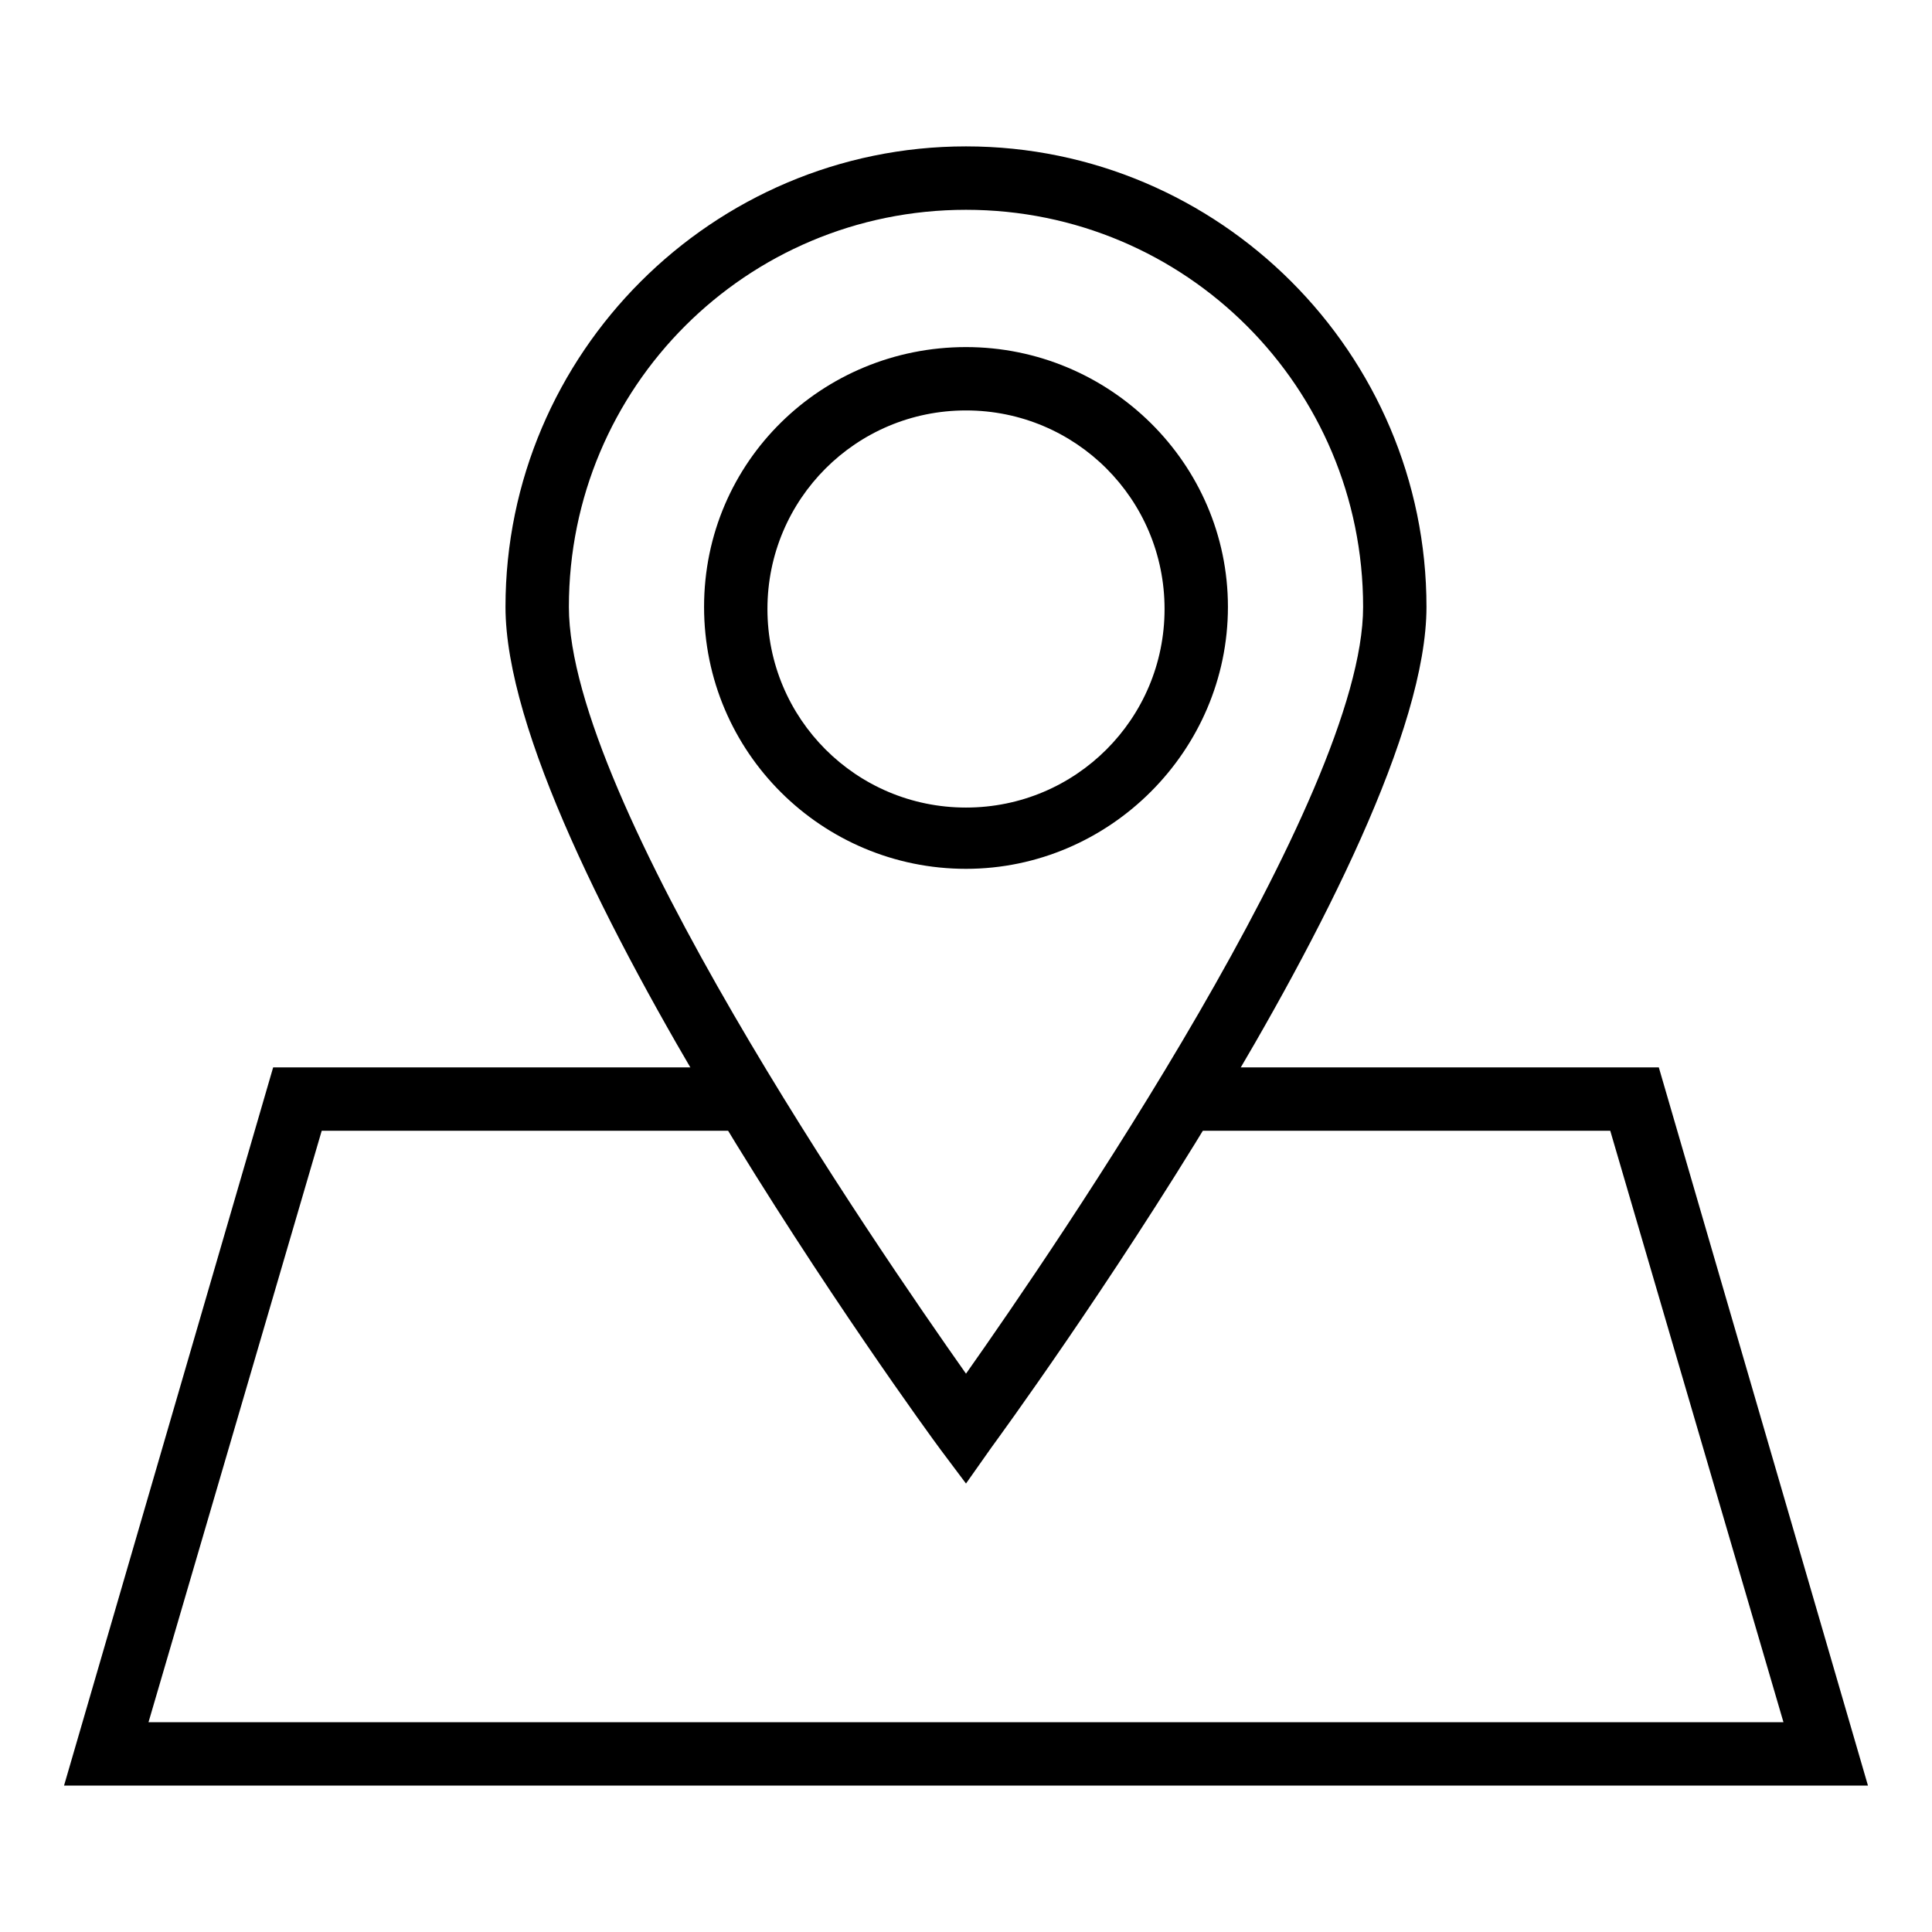
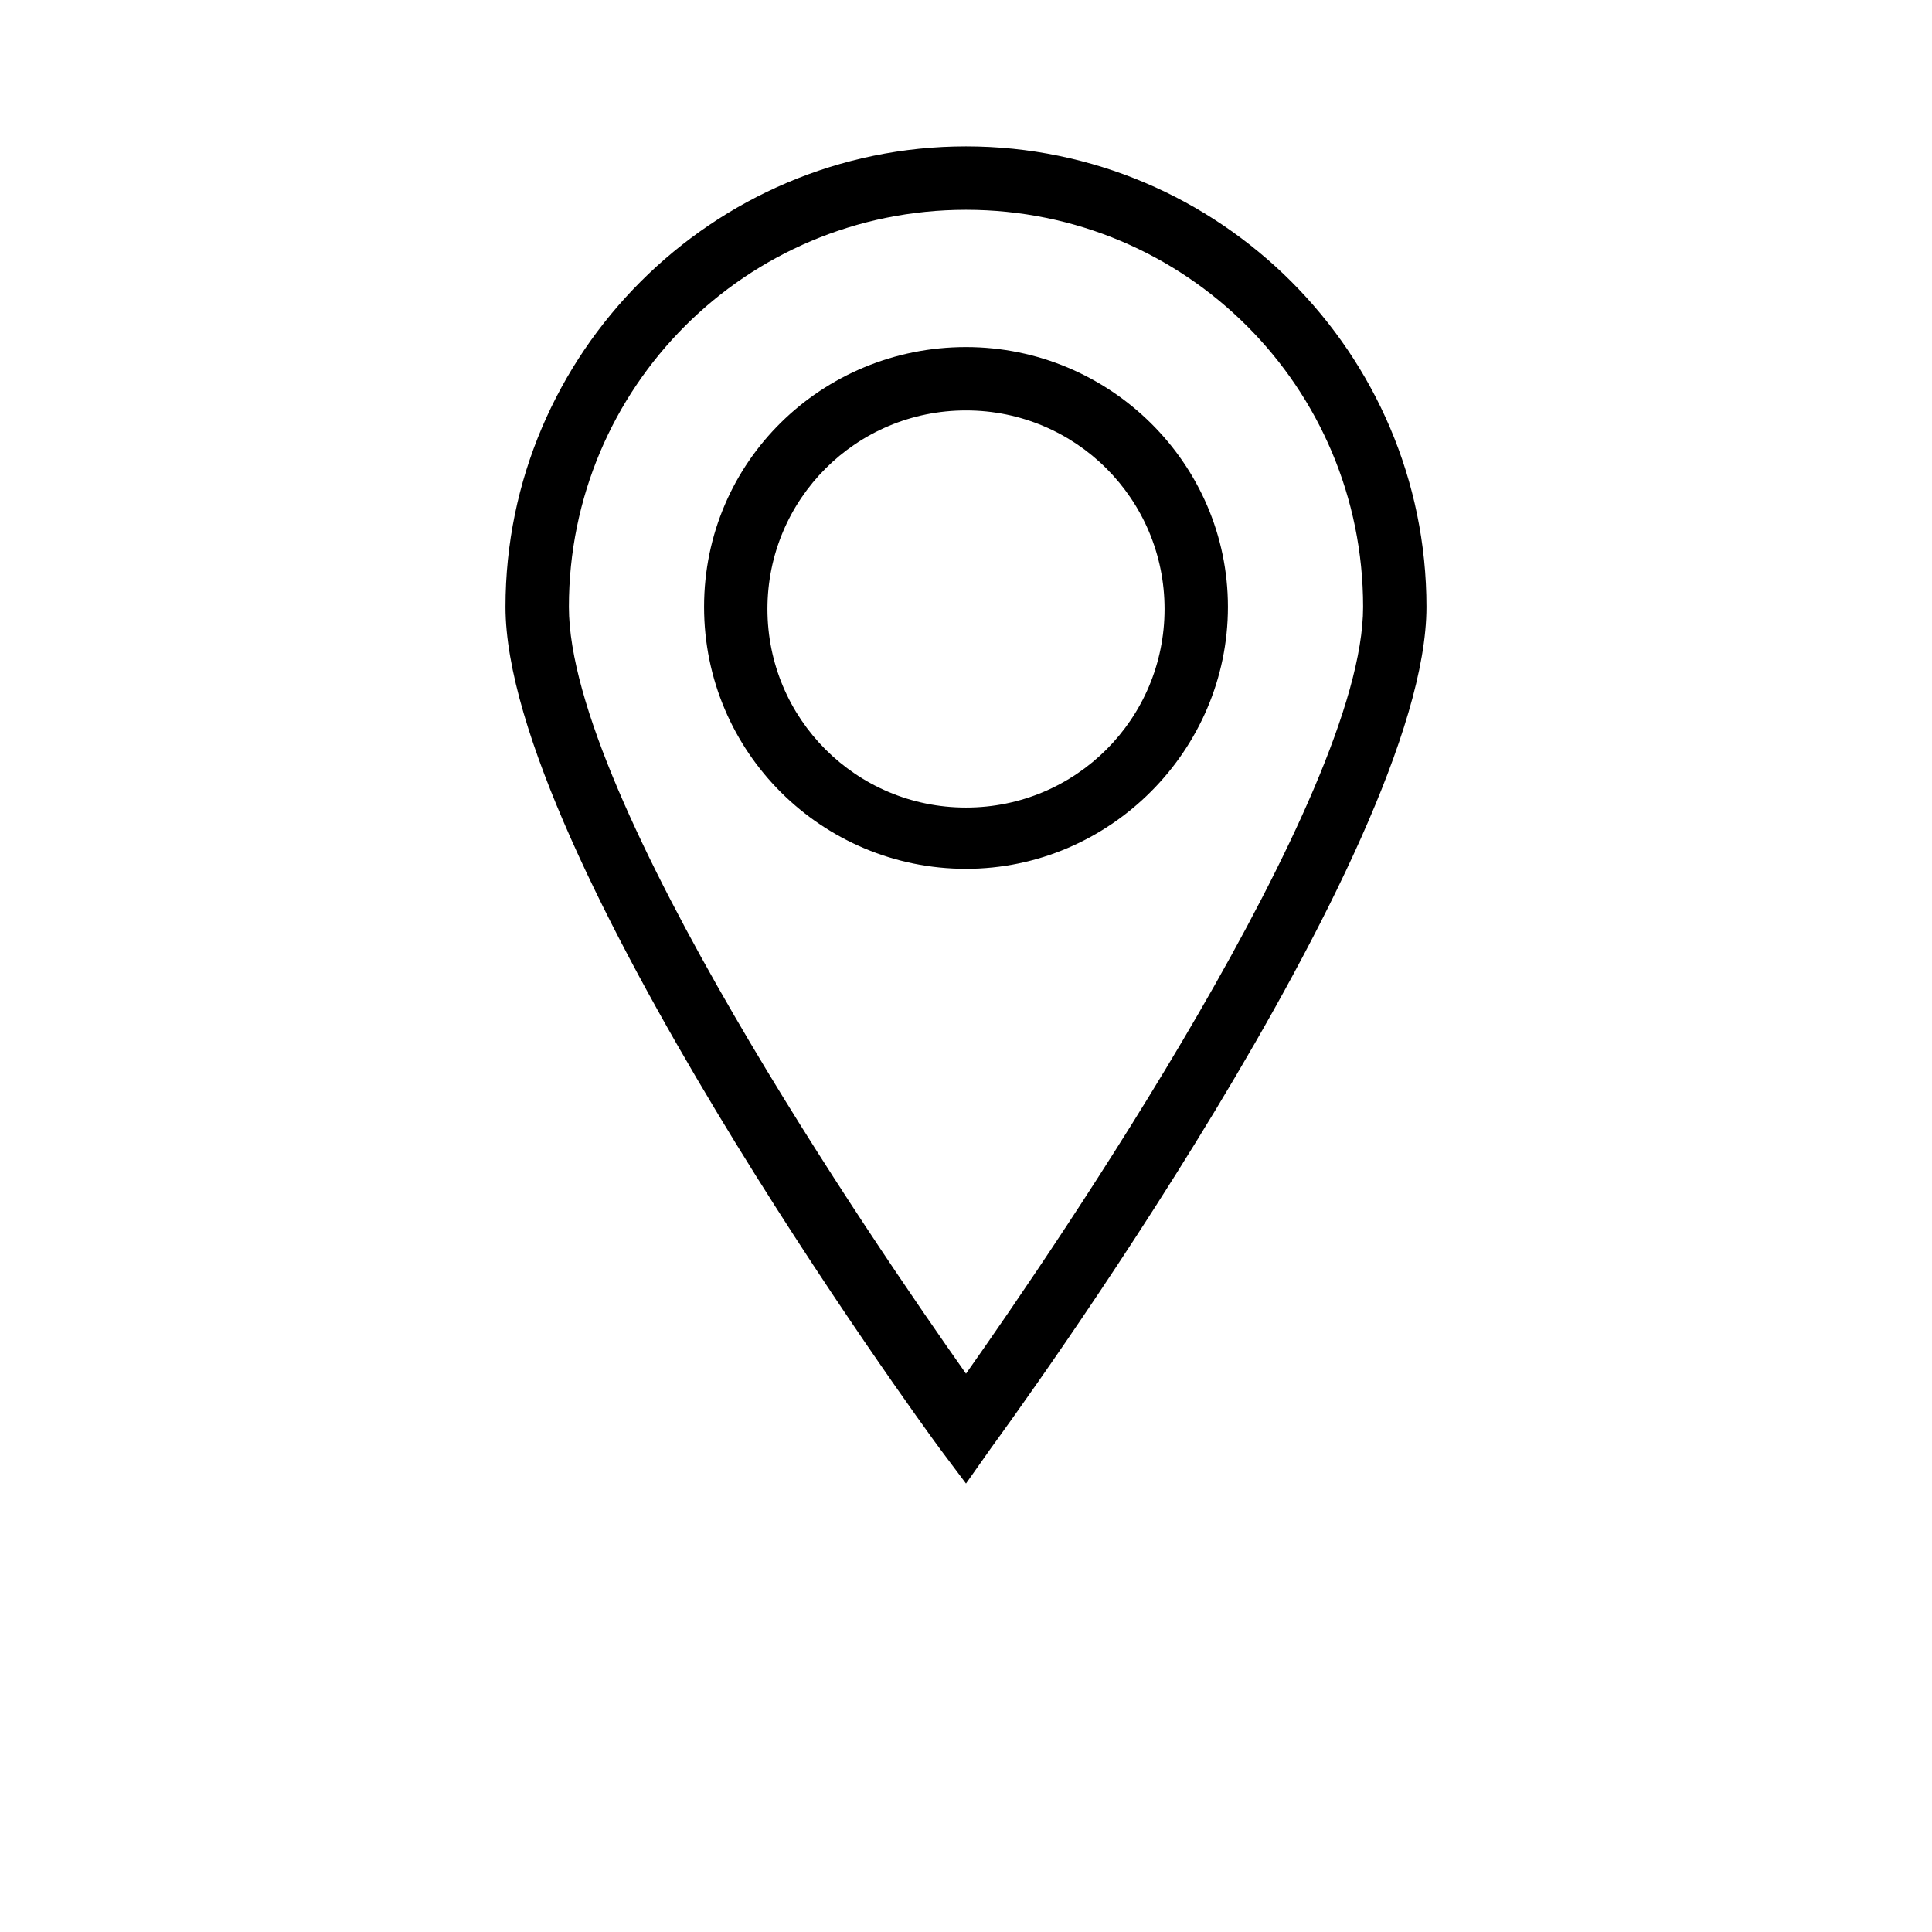
<svg xmlns="http://www.w3.org/2000/svg" fill="#000000" width="800px" height="800px" version="1.1" viewBox="144 144 512 512">
  <g>
    <path d="m400 374.25c-38.066 0-69.414-30.789-69.414-69.414s31.348-68.855 69.414-68.855c38.062 0 69.414 30.789 69.414 68.855 0 38.062-31.352 69.414-69.414 69.414zm0-121.48c-29.109 0-52.621 23.512-52.621 52.621s23.512 52.621 52.621 52.621 52.621-23.512 52.621-52.621c-0.004-29.109-23.512-52.621-52.621-52.621z" />
-     <path d="m400 537.15-6.719-8.957c-5.039-6.719-115.32-158.42-115.32-223.36 0-67.176 54.859-122.04 122.04-122.04 67.172 0 122.03 54.859 122.03 122.04 0 64.934-110.84 216.64-115.32 222.8zm0-337.55c-58.219 0-105.24 47.023-105.24 105.24 0 50.941 81.168 169.05 105.24 203.2 24.07-34.148 105.24-152.82 105.24-203.2 0-58.215-47.023-105.24-105.24-105.24z" />
-     <path d="m639.03 617.2h-478.06l55.418-190.33h125.39v16.793h-112.52l-45.902 156.74h433.28l-45.902-156.74h-112.52v-16.793h125.39z" />
+     <path d="m400 537.15-6.719-8.957c-5.039-6.719-115.32-158.42-115.32-223.36 0-67.176 54.859-122.04 122.04-122.04 67.172 0 122.03 54.859 122.03 122.04 0 64.934-110.84 216.64-115.32 222.8zm0-337.55c-58.219 0-105.24 47.023-105.24 105.24 0 50.941 81.168 169.05 105.24 203.2 24.07-34.148 105.24-152.82 105.24-203.2 0-58.215-47.023-105.24-105.24-105.24" />
  </g>
</svg>